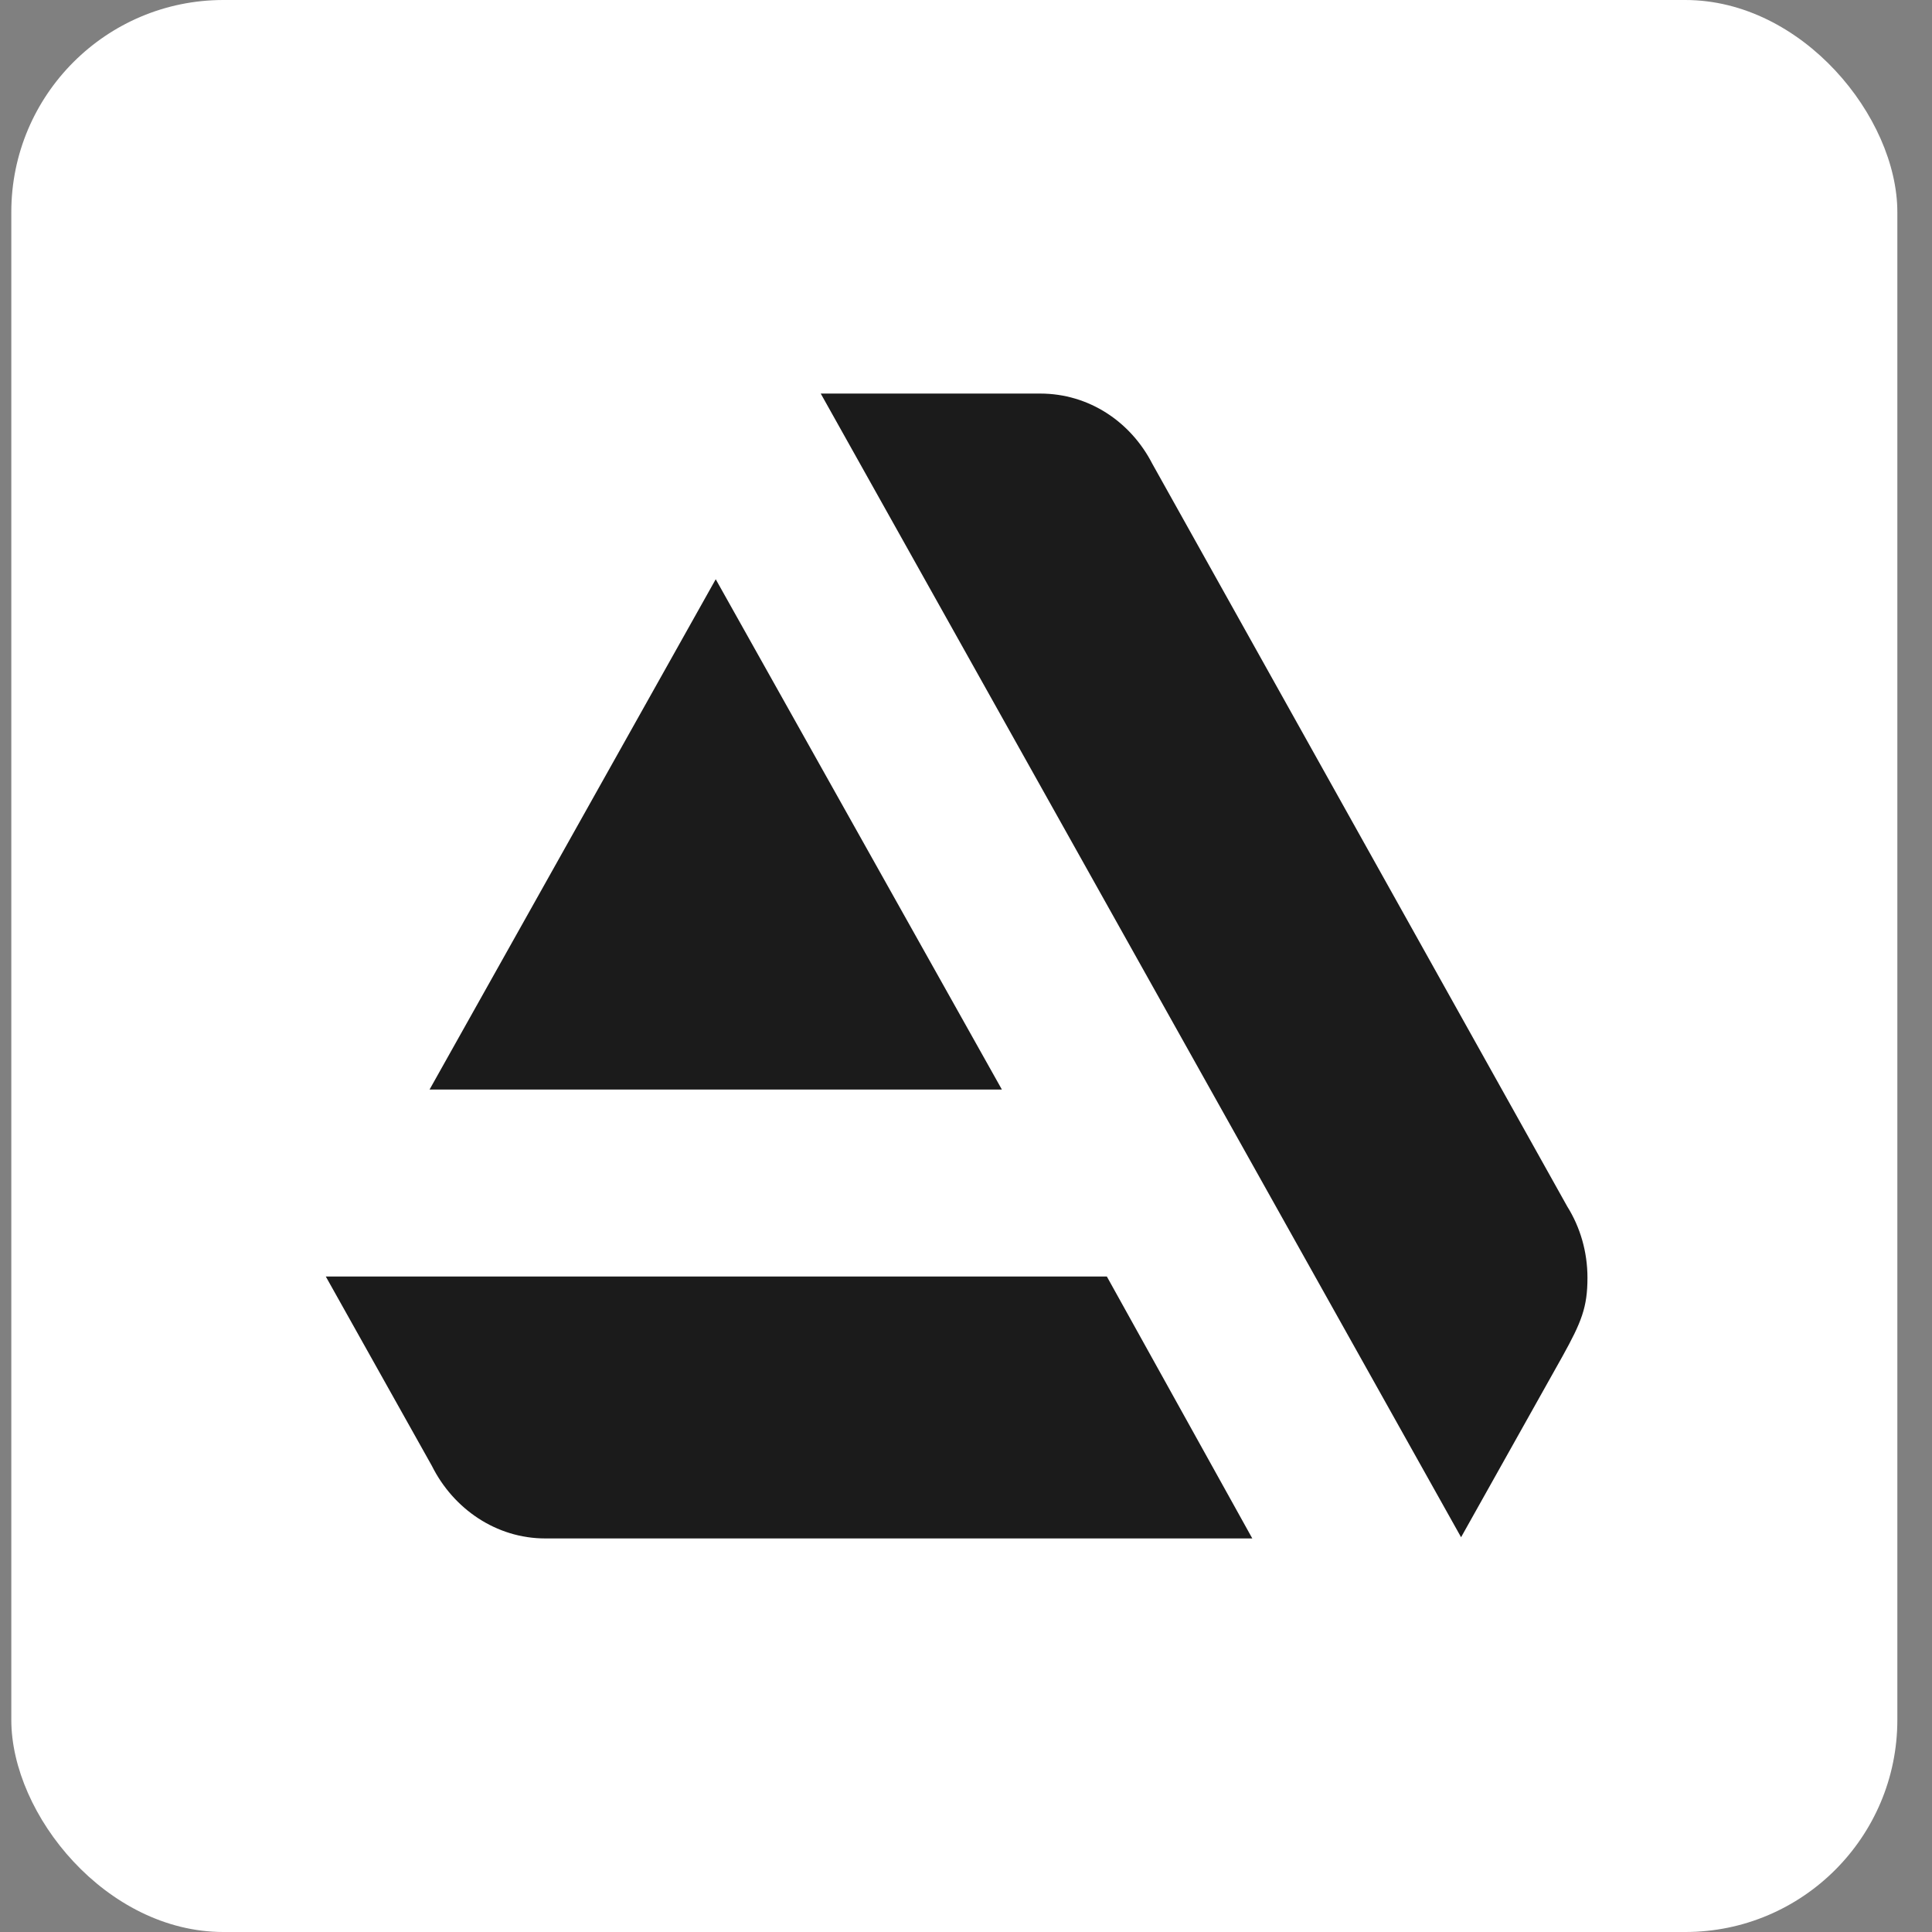
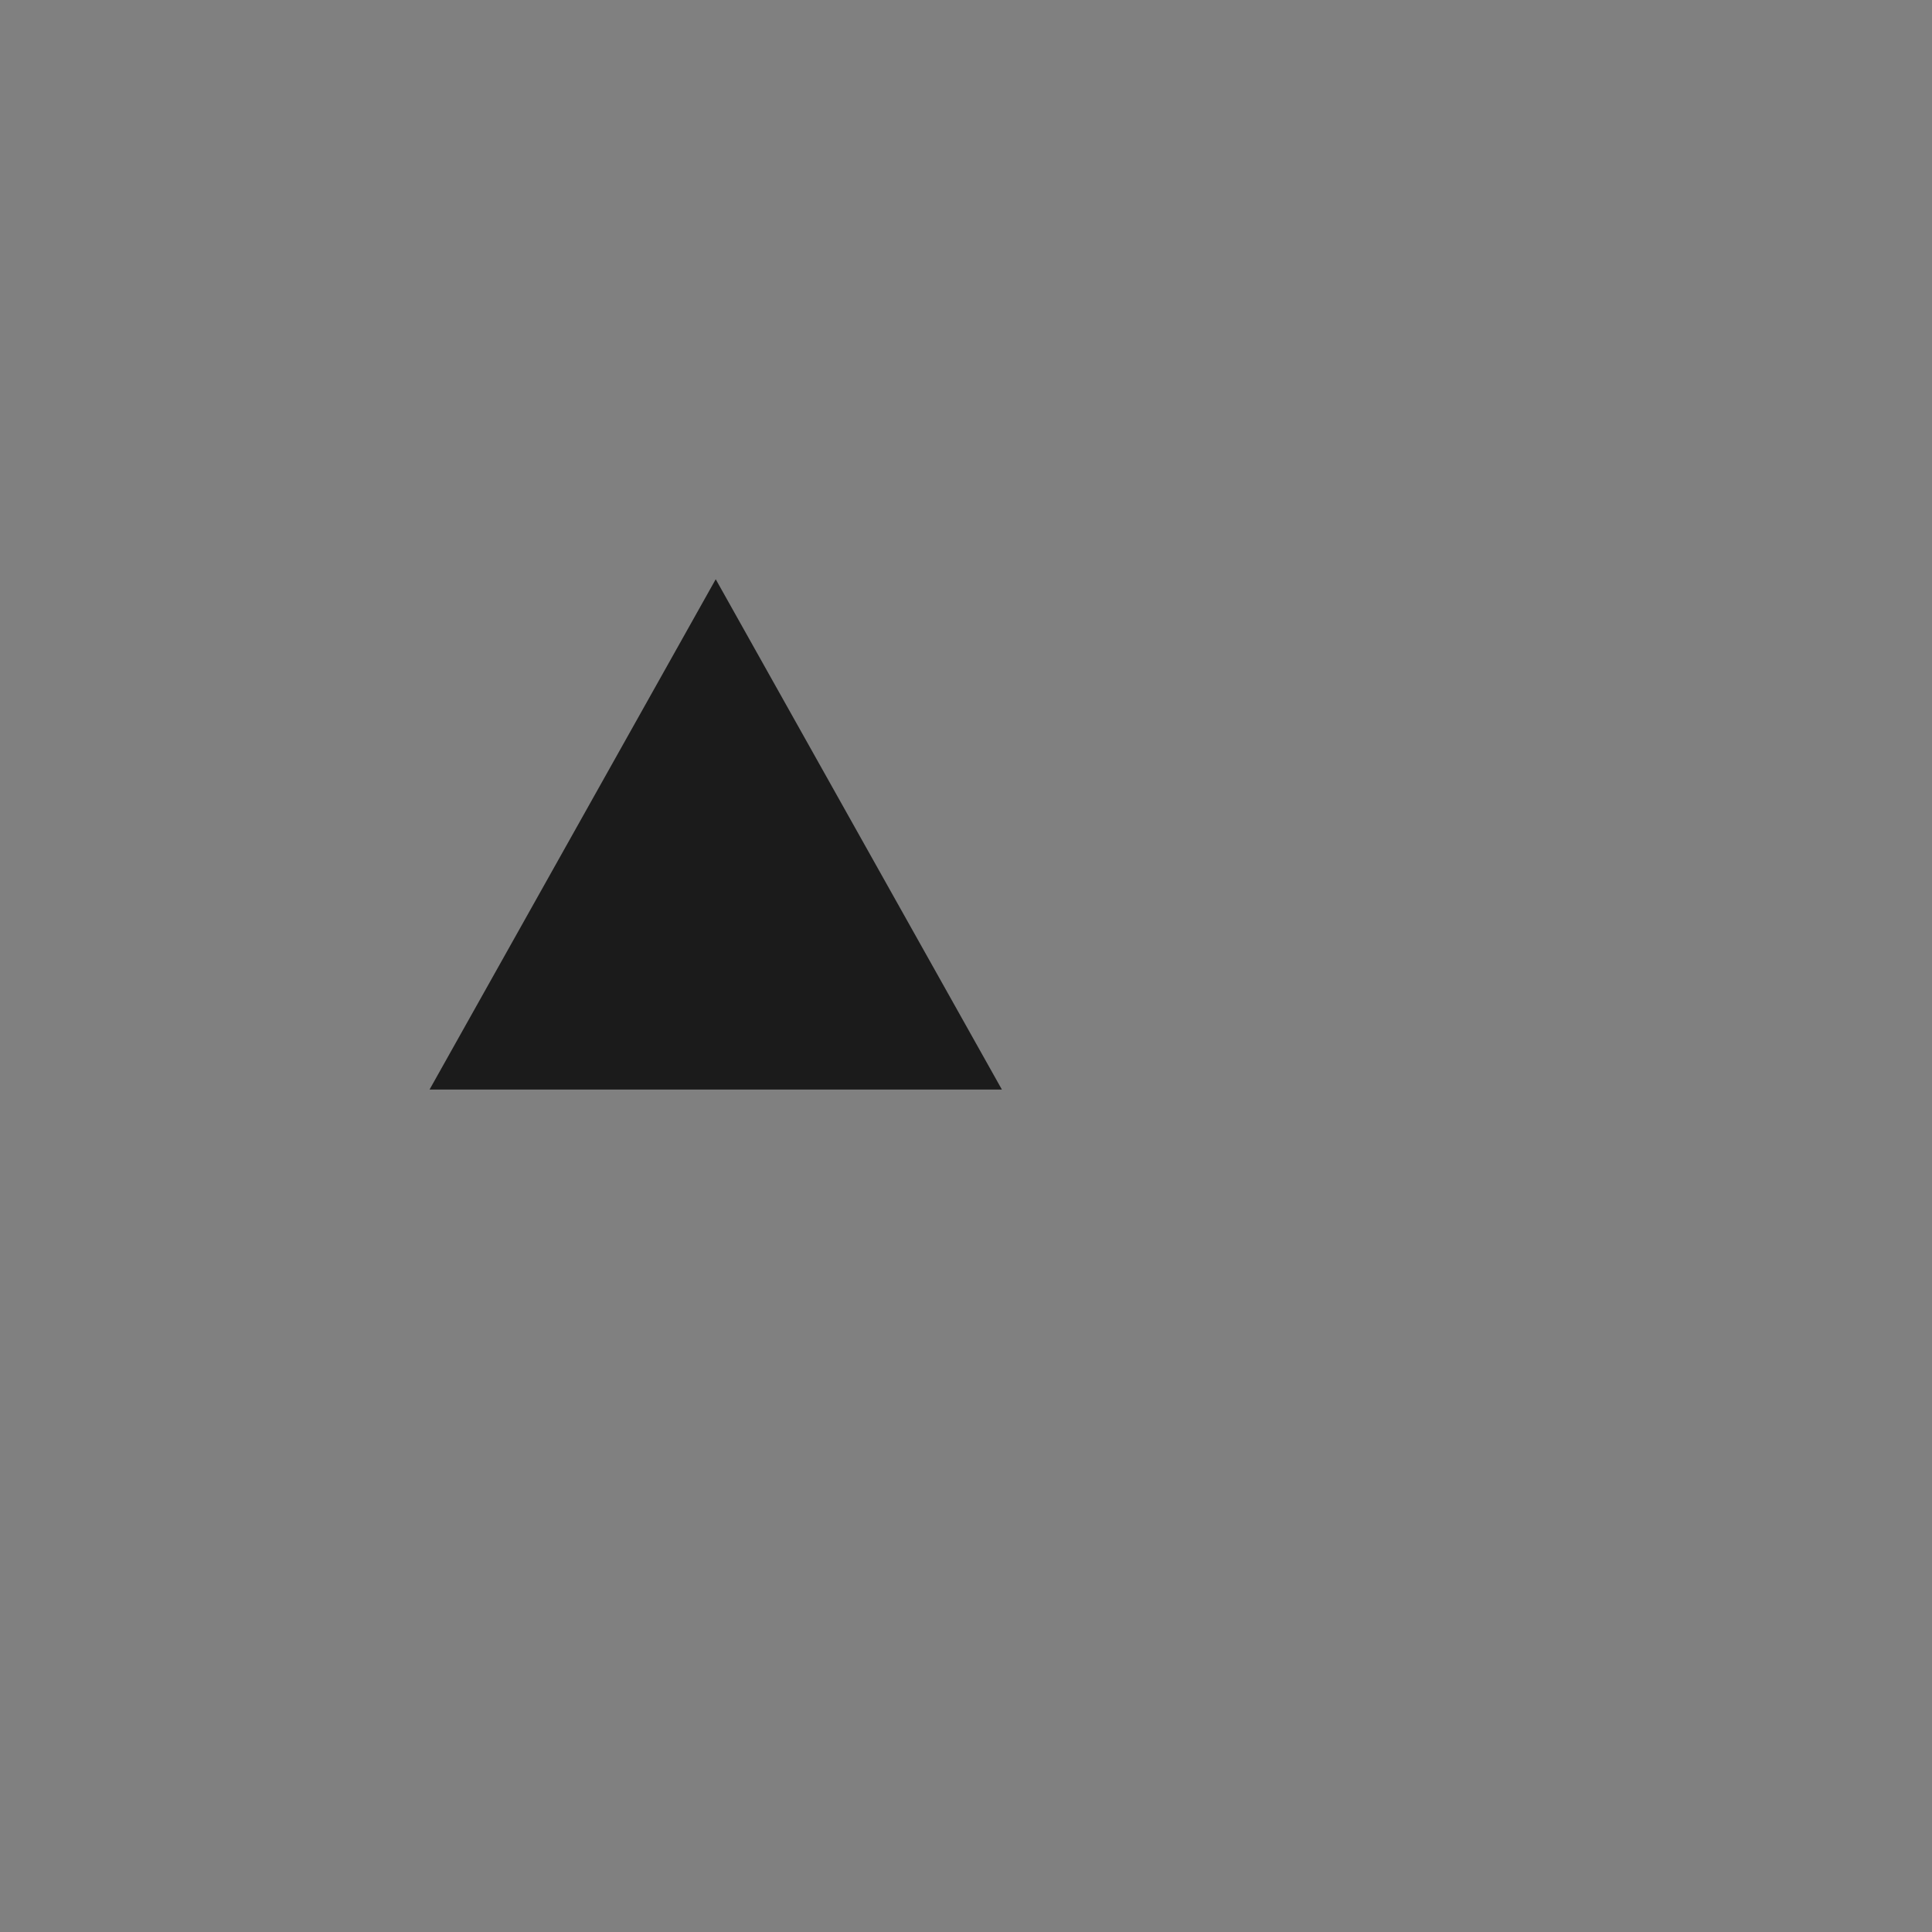
<svg xmlns="http://www.w3.org/2000/svg" width="48" height="48" viewBox="0 0 48 48" fill="none">
  <rect x="0" y="0" width="48" height="48" fill="#808080" stroke="none" />
-   <rect x="0.281" width="46.858" height="48" rx="5.27" fill="white" />
-   <path d="M8.094 31.714L10.73 36.419C11.264 37.489 12.33 38.222 13.545 38.222H31.113L27.499 31.714H8.094Z" fill="#1B1B1B" />
-   <path d="M39.44 31.745C39.44 31.104 39.262 30.492 38.937 29.973L28.627 11.519C28.093 10.48 27.056 9.778 25.842 9.778H20.391L36.3 38.192L38.818 33.7C39.292 32.845 39.44 32.478 39.44 31.745Z" fill="#1B1B1B" />
  <path d="M24.892 27.07L17.782 14.391L10.672 27.07H24.892Z" fill="#1B1B1B" />
</svg>